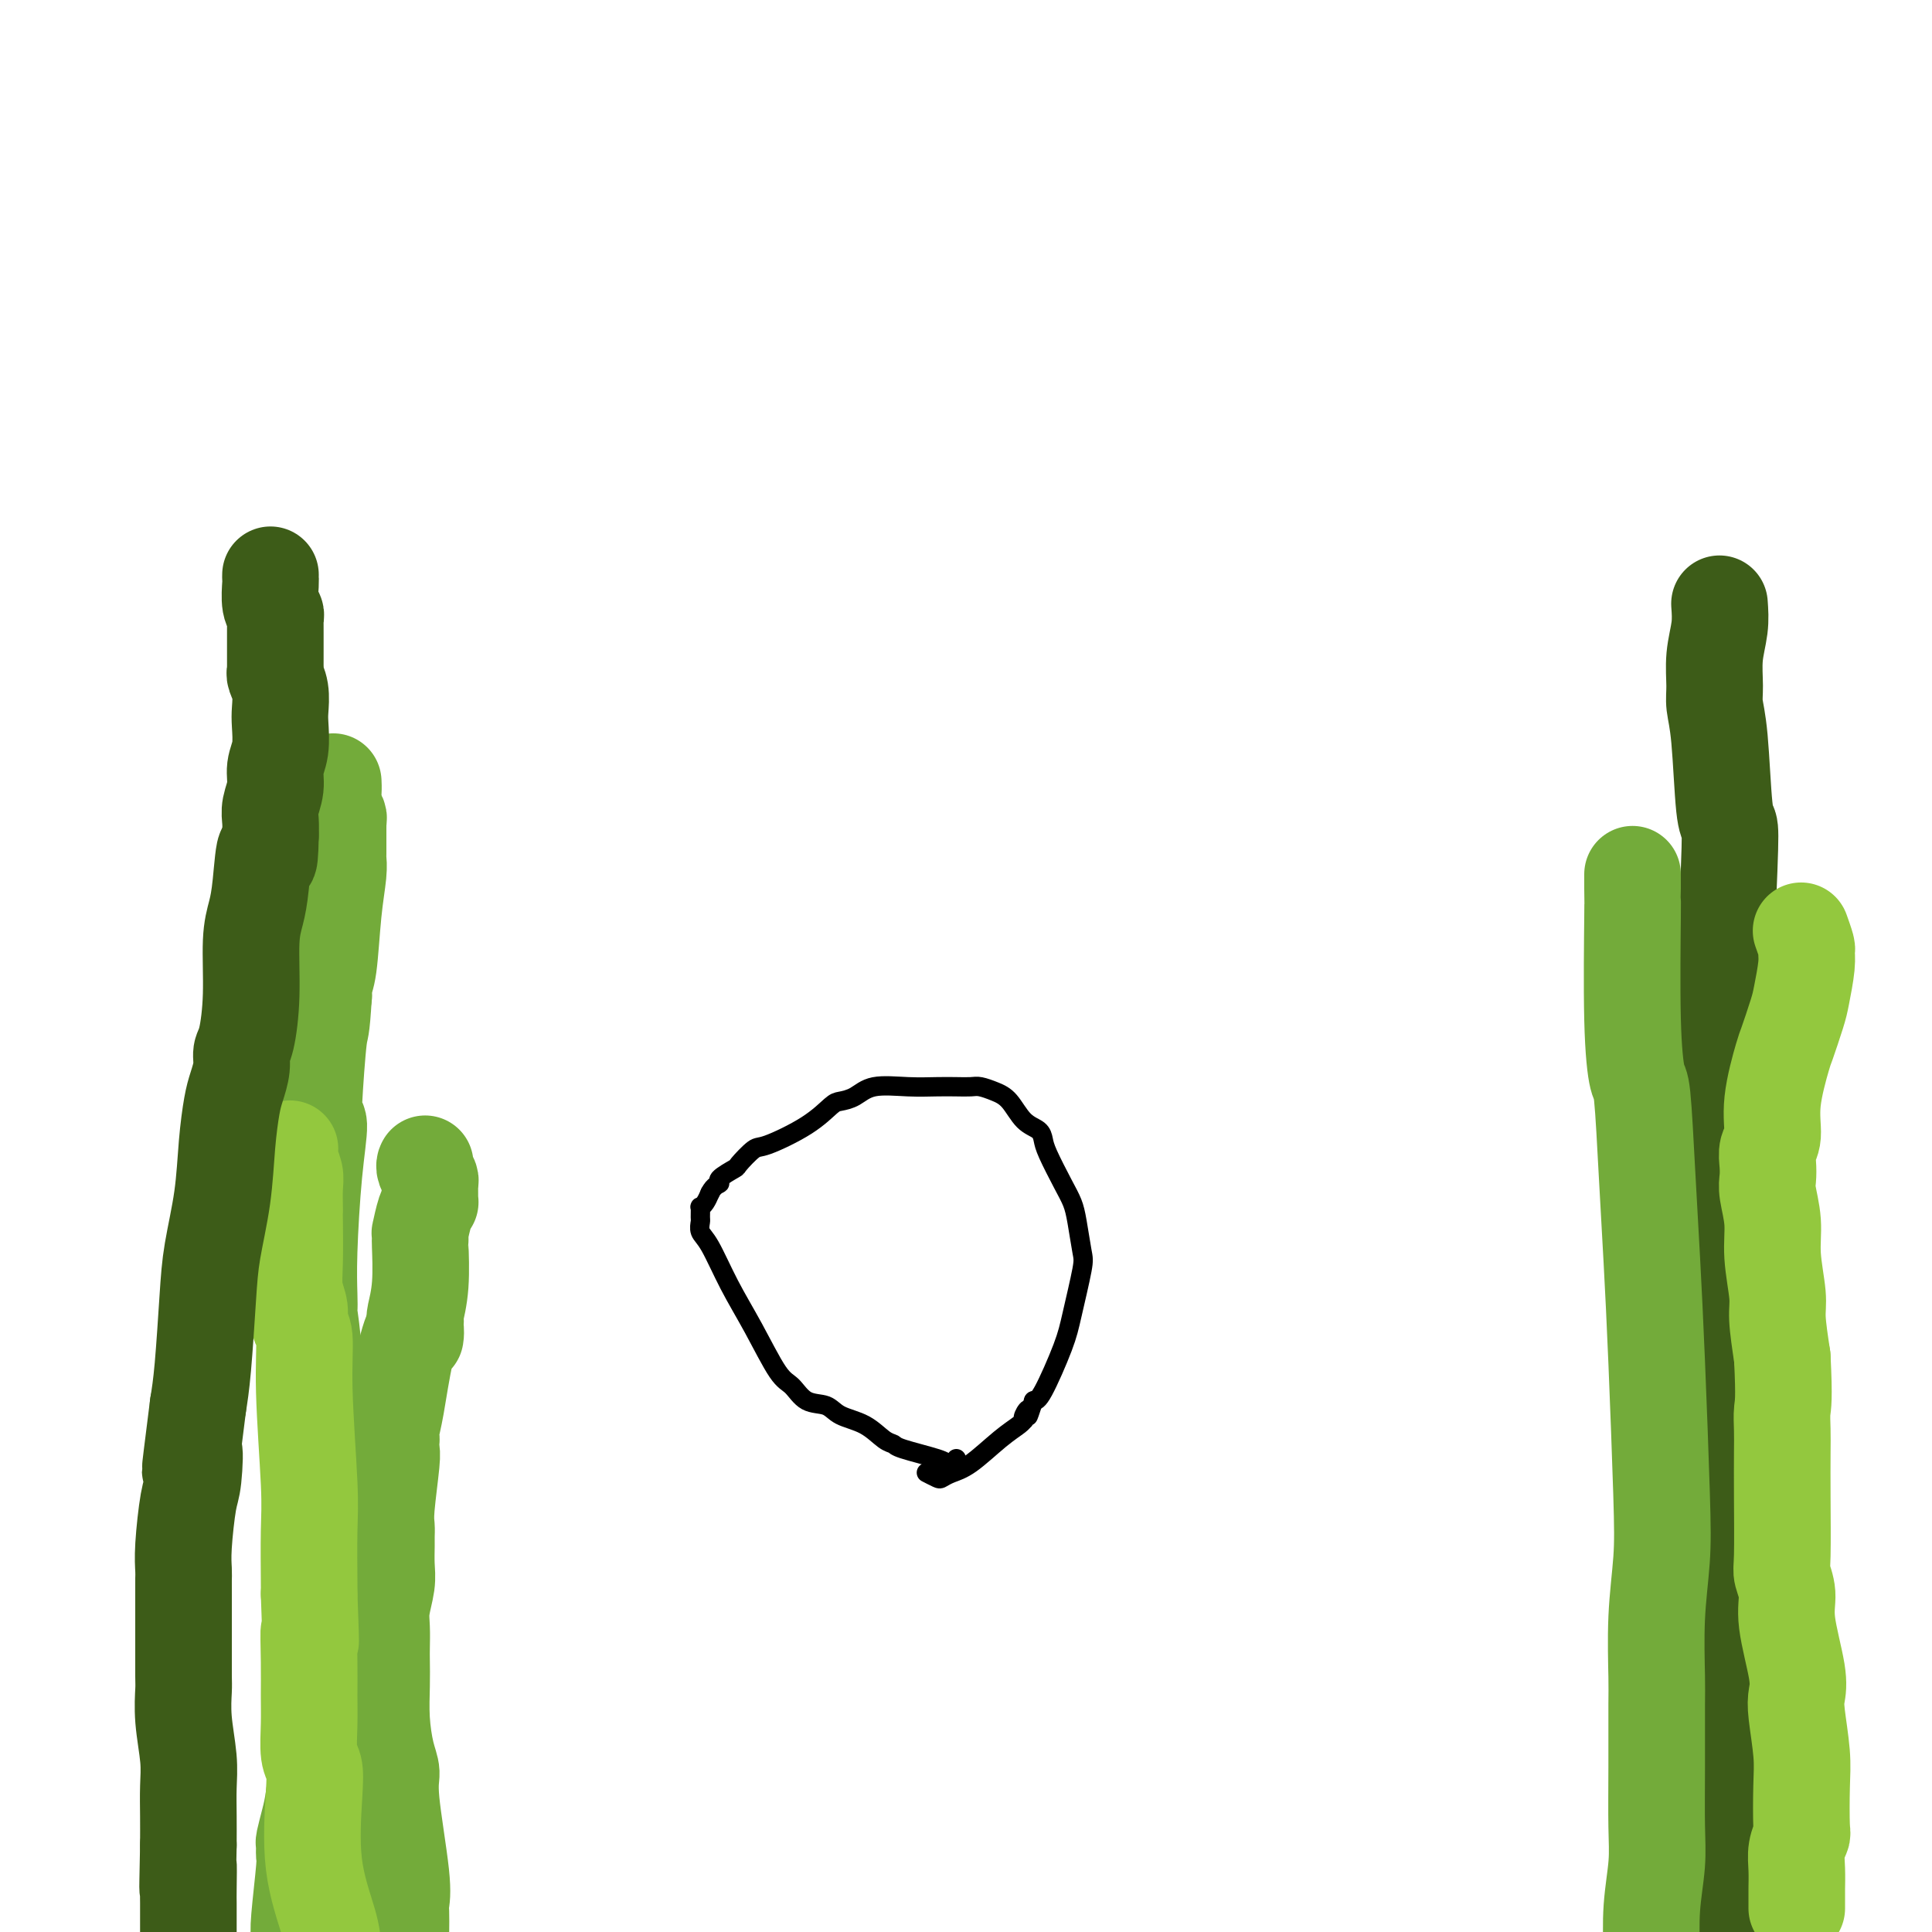
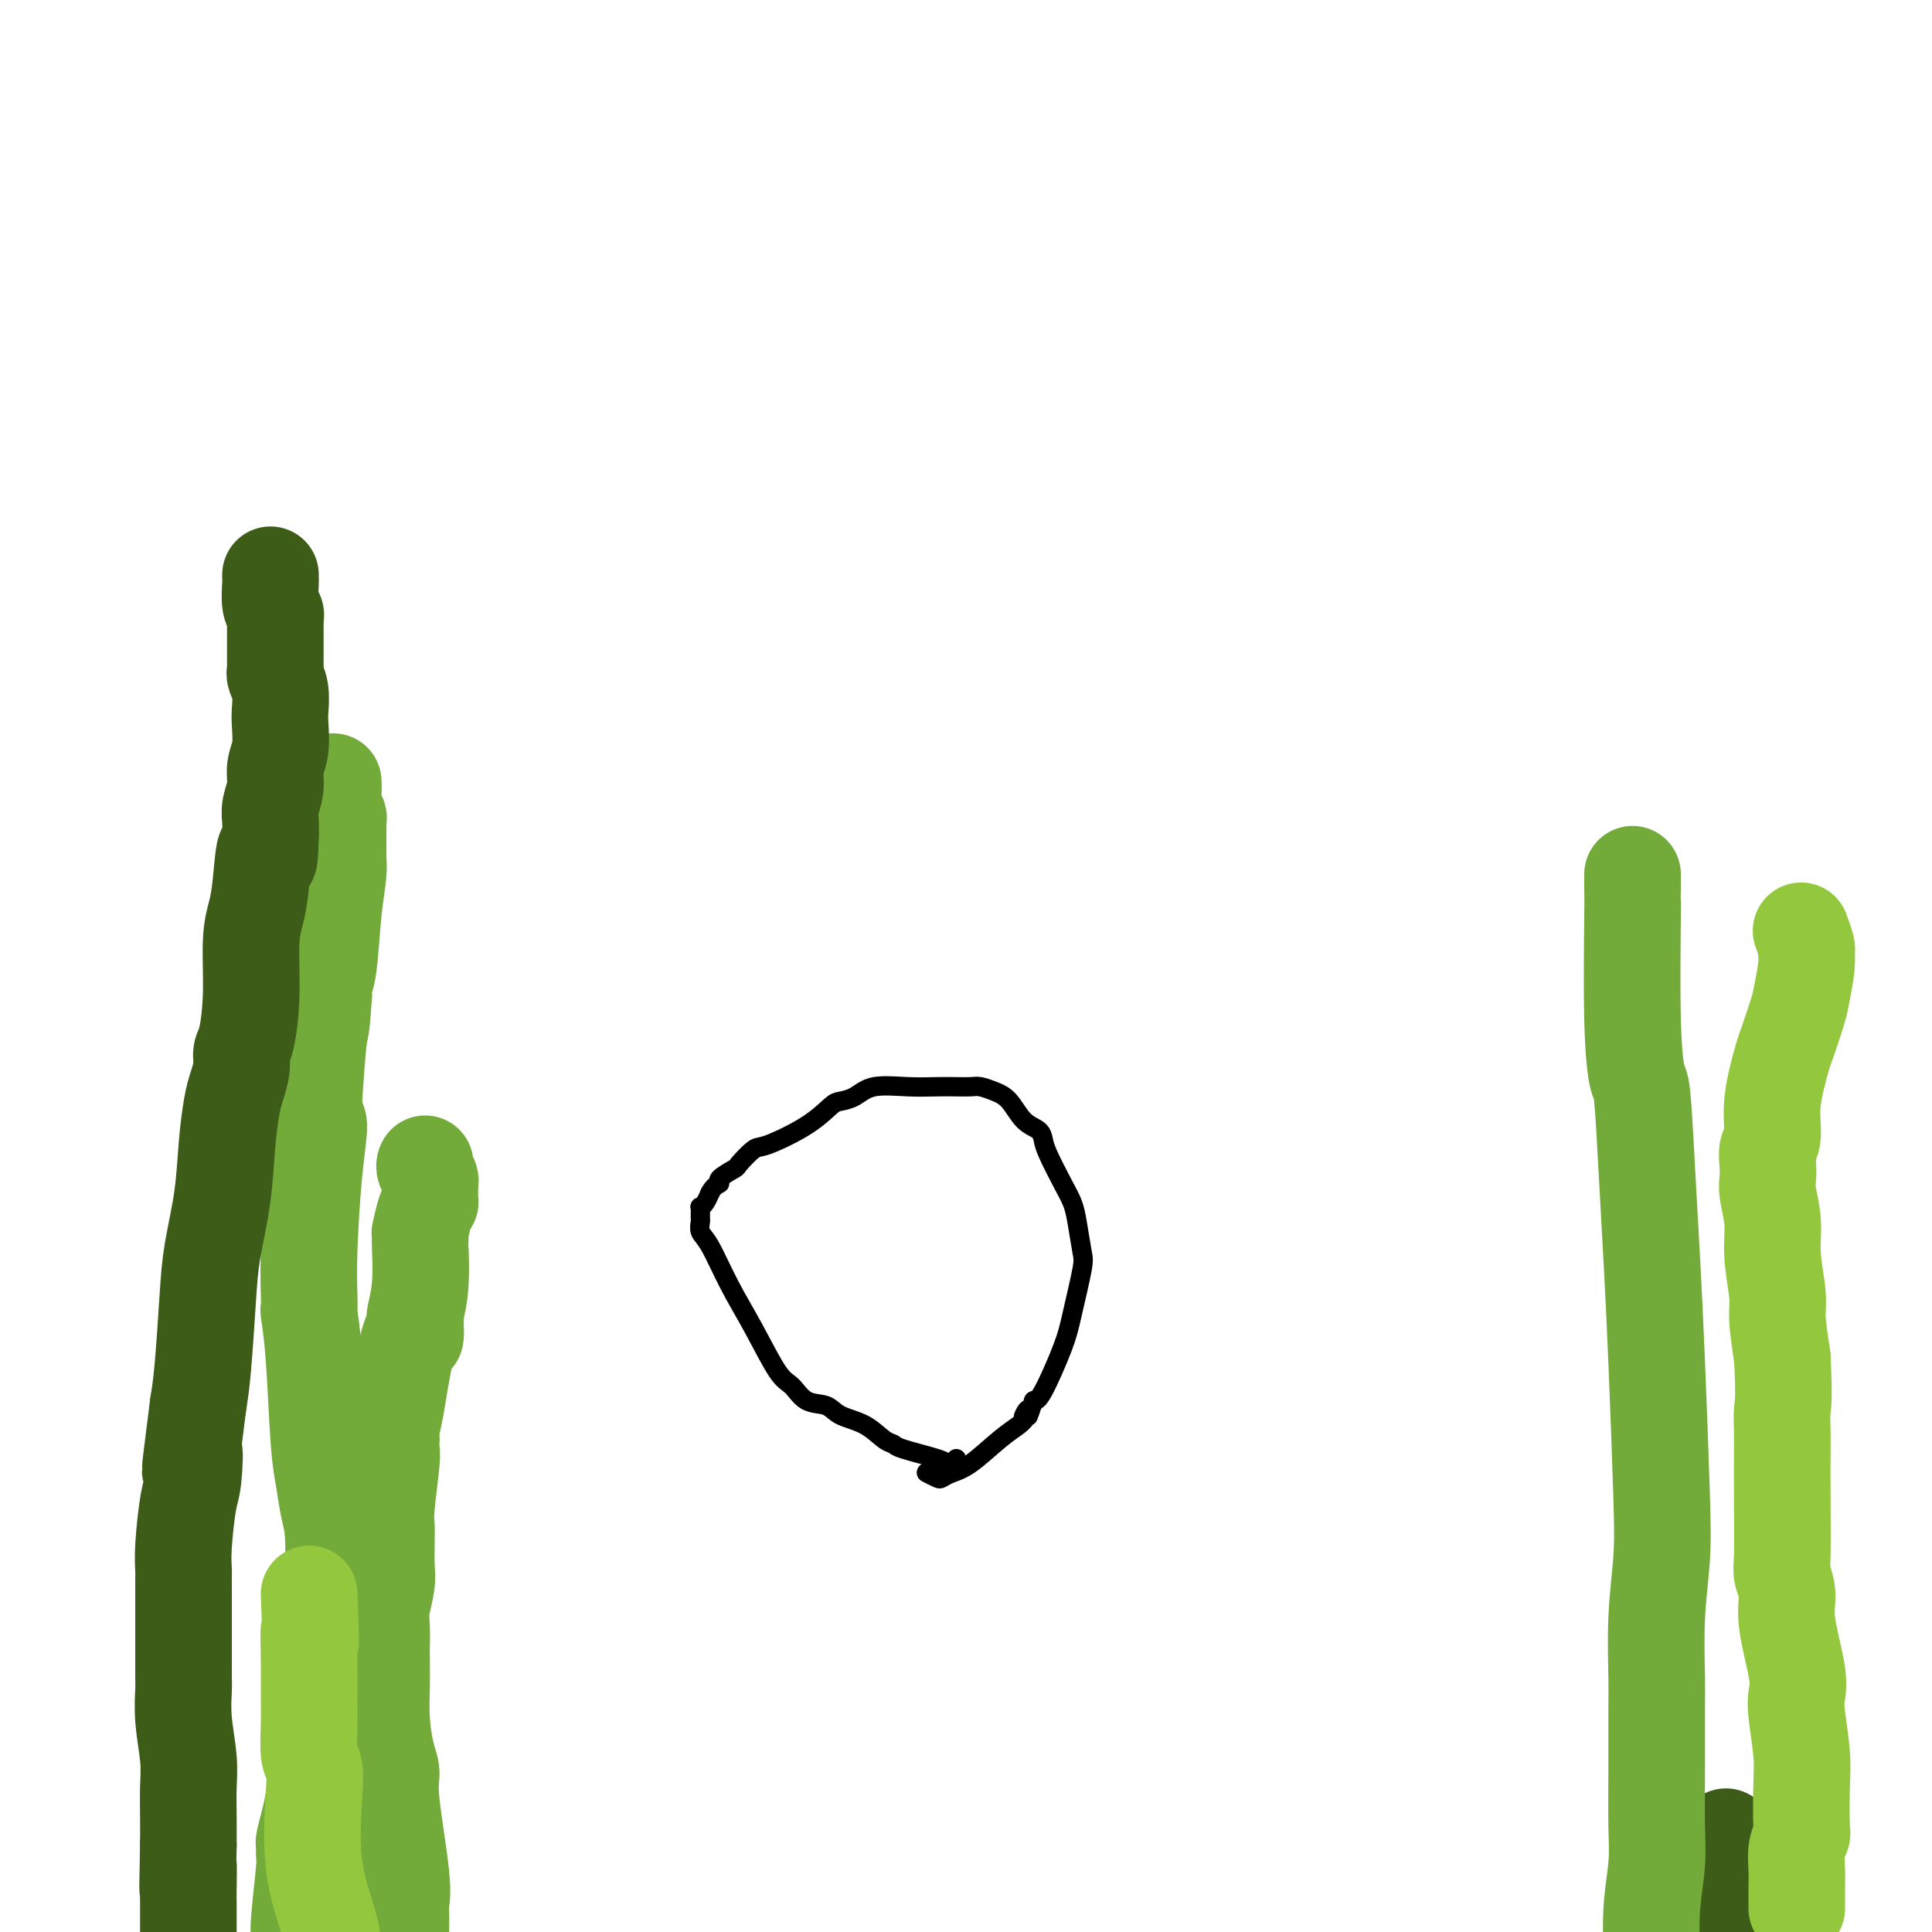
<svg xmlns="http://www.w3.org/2000/svg" viewBox="0 0 400 400" version="1.1">
  <g fill="none" stroke="#73AB3A" stroke-width="20" stroke-linecap="round" stroke-linejoin="round">
    <path d="M69,162c-0.008,-0.150 -0.016,-0.300 0,0c0.016,0.300 0.057,1.051 0,2c-0.057,0.949 -0.211,2.097 0,3c0.211,0.903 0.789,1.563 1,2c0.211,0.437 0.057,0.653 0,1c-0.057,0.347 -0.015,0.825 0,1c0.015,0.175 0.004,0.047 0,0c-0.004,-0.047 -0.001,-0.014 0,0c0.001,0.014 0.000,0.008 0,0c-0.000,-0.008 -0.000,-0.018 0,1c0.000,1.018 0.001,3.063 0,4c-0.001,0.937 -0.003,0.765 0,1c0.003,0.235 0.012,0.878 0,1c-0.012,0.122 -0.046,-0.277 0,0c0.046,0.277 0.170,1.230 0,3c-0.170,1.770 -0.634,4.355 -1,8c-0.366,3.645 -0.634,8.348 -1,11c-0.366,2.652 -0.829,3.252 -1,4c-0.171,0.748 -0.049,1.642 0,2c0.049,0.358 0.024,0.179 0,0" />
    <path d="M67,206c-0.474,8.100 -0.658,6.350 -1,9c-0.342,2.650 -0.840,9.701 -1,13c-0.160,3.299 0.020,2.848 0,3c-0.020,0.152 -0.240,0.908 0,1c0.240,0.092 0.940,-0.479 1,1c0.060,1.479 -0.521,5.008 -1,10c-0.479,4.992 -0.858,11.447 -1,16c-0.142,4.553 -0.049,7.203 0,9c0.049,1.797 0.055,2.740 0,3c-0.055,0.260 -0.170,-0.164 0,1c0.170,1.164 0.624,3.916 1,9c0.376,5.084 0.675,12.501 1,17c0.325,4.499 0.675,6.078 1,8c0.325,1.922 0.623,4.185 1,6c0.377,1.815 0.833,3.182 1,6c0.167,2.818 0.047,7.088 0,10c-0.047,2.912 -0.019,4.468 0,6c0.019,1.532 0.030,3.042 0,4c-0.030,0.958 -0.102,1.365 0,2c0.102,0.635 0.378,1.498 0,5c-0.378,3.502 -1.412,9.643 -2,13c-0.588,3.357 -0.732,3.931 -1,6c-0.268,2.069 -0.661,5.633 -1,8c-0.339,2.367 -0.626,3.536 -1,5c-0.374,1.464 -0.836,3.221 -1,4c-0.164,0.779 -0.030,0.579 0,1c0.030,0.421 -0.043,1.463 0,2c0.043,0.537 0.204,0.568 0,3c-0.204,2.432 -0.773,7.266 -1,10c-0.227,2.734 -0.114,3.367 0,4" />
    <path d="M88,241c-0.008,0.016 -0.016,0.032 0,0c0.016,-0.032 0.057,-0.111 0,0c-0.057,0.111 -0.211,0.411 0,1c0.211,0.589 0.789,1.467 1,2c0.211,0.533 0.057,0.721 0,1c-0.057,0.279 -0.015,0.649 0,1c0.015,0.351 0.005,0.681 0,1c-0.005,0.319 -0.004,0.625 0,1c0.004,0.375 0.011,0.820 0,1c-0.011,0.180 -0.042,0.096 0,0c0.042,-0.096 0.155,-0.205 0,0c-0.155,0.205 -0.577,0.725 -1,2c-0.423,1.275 -0.846,3.306 -1,4c-0.154,0.694 -0.040,0.053 0,0c0.040,-0.053 0.007,0.483 0,1c-0.007,0.517 0.012,1.013 0,1c-0.012,-0.013 -0.056,-0.537 0,1c0.056,1.537 0.211,5.134 0,8c-0.211,2.866 -0.788,5.003 -1,6c-0.212,0.997 -0.061,0.856 0,1c0.061,0.144 0.030,0.572 0,1" />
    <path d="M86,274c-0.216,5.188 0.243,1.657 0,1c-0.243,-0.657 -1.189,1.559 -2,5c-0.811,3.441 -1.485,8.106 -2,11c-0.515,2.894 -0.869,4.019 -1,5c-0.131,0.981 -0.039,1.820 0,2c0.039,0.180 0.025,-0.300 0,0c-0.025,0.300 -0.059,1.379 0,2c0.059,0.621 0.212,0.784 0,3c-0.212,2.216 -0.789,6.487 -1,9c-0.211,2.513 -0.055,3.269 0,4c0.055,0.731 0.011,1.437 0,2c-0.011,0.563 0.011,0.982 0,2c-0.011,1.018 -0.056,2.636 0,4c0.056,1.364 0.211,2.475 0,4c-0.211,1.525 -0.788,3.466 -1,5c-0.212,1.534 -0.057,2.662 0,4c0.057,1.338 0.018,2.885 0,4c-0.018,1.115 -0.015,1.796 0,3c0.015,1.204 0.040,2.930 0,5c-0.040,2.070 -0.147,4.482 0,7c0.147,2.518 0.547,5.140 1,7c0.453,1.860 0.959,2.958 1,4c0.041,1.042 -0.381,2.028 0,6c0.381,3.972 1.566,10.931 2,15c0.434,4.069 0.117,5.249 0,6c-0.117,0.751 -0.033,1.072 0,2c0.033,0.928 0.017,2.464 0,4" />
  </g>
  <g fill="none" stroke="#3D5C18" stroke-width="20" stroke-linecap="round" stroke-linejoin="round">
-     <path d="M356,125c0.115,1.591 0.230,3.182 0,5c-0.230,1.818 -0.805,3.864 -1,6c-0.195,2.136 -0.010,4.363 0,6c0.010,1.637 -0.154,2.683 0,4c0.154,1.317 0.626,2.906 1,7c0.374,4.094 0.651,10.693 1,14c0.349,3.307 0.771,3.321 1,4c0.229,0.679 0.267,2.024 0,9c-0.267,6.976 -0.838,19.583 -1,26c-0.162,6.417 0.086,6.645 0,8c-0.086,1.355 -0.506,3.836 -1,8c-0.494,4.164 -1.060,10.012 -1,15c0.060,4.988 0.748,9.118 1,12c0.252,2.882 0.067,4.518 0,9c-0.067,4.482 -0.018,11.812 0,17c0.018,5.188 0.005,8.235 0,15c-0.005,6.765 -0.001,17.246 0,26c0.001,8.754 0.000,15.779 0,21c-0.000,5.221 -0.000,8.636 0,16c0.000,7.364 0.000,18.675 0,24c-0.000,5.325 -0.000,4.662 0,4" />
    <path d="M356,381c0.167,40.036 0.583,12.125 1,3c0.417,-9.125 0.833,0.536 1,7c0.167,6.464 0.083,9.732 0,13" />
  </g>
  <g fill="none" stroke="#73AB3A" stroke-width="20" stroke-linecap="round" stroke-linejoin="round">
    <path d="M338,181c0.002,0.874 0.003,1.748 0,3c-0.003,1.252 -0.012,2.881 0,3c0.012,0.119 0.045,-1.271 0,3c-0.045,4.271 -0.167,14.202 0,21c0.167,6.798 0.622,10.464 1,12c0.378,1.536 0.679,0.942 1,4c0.321,3.058 0.661,9.769 1,16c0.339,6.231 0.675,11.983 1,18c0.325,6.017 0.637,12.298 1,21c0.363,8.702 0.777,19.825 1,27c0.223,7.175 0.256,10.402 0,14c-0.256,3.598 -0.801,7.566 -1,12c-0.199,4.434 -0.052,9.333 0,12c0.052,2.667 0.010,3.101 0,6c-0.010,2.899 0.011,8.263 0,13c-0.011,4.737 -0.055,8.847 0,12c0.055,3.153 0.207,5.349 0,8c-0.207,2.651 -0.773,5.757 -1,9c-0.227,3.243 -0.113,6.621 0,10" />
  </g>
  <g fill="none" stroke="#93C83E" stroke-width="20" stroke-linecap="round" stroke-linejoin="round">
    <path d="M373,193c0.031,0.086 0.062,0.173 0,0c-0.062,-0.173 -0.216,-0.604 0,0c0.216,0.604 0.802,2.244 1,3c0.198,0.756 0.007,0.627 0,1c-0.007,0.373 0.168,1.249 0,3c-0.168,1.751 -0.680,4.378 -1,6c-0.320,1.622 -0.449,2.241 -1,4c-0.551,1.759 -1.524,4.659 -2,6c-0.476,1.341 -0.453,1.125 -1,3c-0.547,1.875 -1.663,5.843 -2,9c-0.337,3.157 0.105,5.504 0,7c-0.105,1.496 -0.756,2.141 -1,3c-0.244,0.859 -0.081,1.930 0,3c0.081,1.070 0.078,2.138 0,3c-0.078,0.862 -0.232,1.518 0,3c0.232,1.482 0.849,3.789 1,6c0.151,2.211 -0.166,4.325 0,7c0.166,2.675 0.814,5.913 1,8c0.186,2.087 -0.090,3.025 0,5c0.090,1.975 0.545,4.988 1,8" />
    <path d="M369,281c0.464,8.956 0.125,9.846 0,11c-0.125,1.154 -0.035,2.573 0,4c0.035,1.427 0.014,2.863 0,5c-0.014,2.137 -0.020,4.975 0,9c0.020,4.025 0.065,9.238 0,12c-0.065,2.762 -0.242,3.075 0,4c0.242,0.925 0.901,2.463 1,4c0.099,1.537 -0.362,3.074 0,6c0.362,2.926 1.547,7.240 2,10c0.453,2.760 0.174,3.966 0,5c-0.174,1.034 -0.242,1.897 0,4c0.242,2.103 0.793,5.448 1,8c0.207,2.552 0.070,4.313 0,7c-0.070,2.687 -0.071,6.300 0,8c0.071,1.700 0.215,1.487 0,2c-0.215,0.513 -0.790,1.753 -1,3c-0.210,1.247 -0.056,2.501 0,4c0.056,1.499 0.015,3.243 0,4c-0.015,0.757 -0.004,0.529 0,1c0.004,0.471 0.001,1.643 0,2c-0.001,0.357 -0.000,-0.100 0,0c0.000,0.100 0.000,0.758 0,1c-0.000,0.242 -0.000,0.069 0,0c0.000,-0.069 0.000,-0.035 0,0" />
-     <path d="M60,238c0.030,-0.152 0.061,-0.303 0,0c-0.061,0.303 -0.212,1.062 0,2c0.212,0.938 0.789,2.056 1,3c0.211,0.944 0.057,1.714 0,3c-0.057,1.286 -0.016,3.088 0,4c0.016,0.912 0.008,0.932 0,1c-0.008,0.068 -0.017,0.182 0,2c0.017,1.818 0.061,5.339 0,8c-0.061,2.661 -0.228,4.460 0,6c0.228,1.540 0.849,2.819 1,4c0.151,1.181 -0.170,2.263 0,3c0.170,0.737 0.830,1.130 1,3c0.170,1.870 -0.151,5.218 0,11c0.151,5.782 0.772,13.997 1,19c0.228,5.003 0.061,6.795 0,10c-0.061,3.205 -0.016,7.825 0,10c0.016,2.175 0.005,1.907 0,2c-0.005,0.093 -0.002,0.546 0,1" />
    <path d="M64,330c0.619,15.774 0.165,9.210 0,8c-0.165,-1.210 -0.041,2.934 0,6c0.041,3.066 -0.002,5.053 0,7c0.002,1.947 0.050,3.852 0,6c-0.050,2.148 -0.199,4.538 0,6c0.199,1.462 0.747,1.997 1,3c0.253,1.003 0.212,2.475 0,6c-0.212,3.525 -0.596,9.103 0,14c0.596,4.897 2.170,9.113 3,12c0.830,2.887 0.915,4.443 1,6" />
  </g>
  <g fill="none" stroke="#3D5C18" stroke-width="20" stroke-linecap="round" stroke-linejoin="round">
    <path d="M56,119c-0.008,0.416 -0.016,0.833 0,1c0.016,0.167 0.057,0.086 0,1c-0.057,0.914 -0.211,2.823 0,4c0.211,1.177 0.789,1.622 1,2c0.211,0.378 0.057,0.688 0,1c-0.057,0.312 -0.015,0.626 0,1c0.015,0.374 0.004,0.807 0,1c-0.004,0.193 -0.002,0.144 0,1c0.002,0.856 0.004,2.615 0,4c-0.004,1.385 -0.015,2.395 0,3c0.015,0.605 0.056,0.807 0,1c-0.056,0.193 -0.210,0.379 0,1c0.210,0.621 0.784,1.677 1,3c0.216,1.323 0.073,2.912 0,4c-0.073,1.088 -0.076,1.673 0,3c0.076,1.327 0.231,3.394 0,5c-0.231,1.606 -0.846,2.751 -1,4c-0.154,1.249 0.155,2.603 0,4c-0.155,1.397 -0.772,2.838 -1,4c-0.228,1.162 -0.065,2.046 0,3c0.065,0.954 0.033,1.977 0,3" />
    <path d="M56,173c-0.177,8.690 -0.621,3.416 -1,3c-0.379,-0.416 -0.693,4.028 -1,7c-0.307,2.972 -0.608,4.472 -1,6c-0.392,1.528 -0.875,3.083 -1,6c-0.125,2.917 0.107,7.197 0,11c-0.107,3.803 -0.553,7.130 -1,9c-0.447,1.870 -0.893,2.284 -1,3c-0.107,0.716 0.127,1.733 0,3c-0.127,1.267 -0.615,2.783 -1,4c-0.385,1.217 -0.666,2.134 -1,4c-0.334,1.866 -0.719,4.682 -1,8c-0.281,3.318 -0.456,7.138 -1,11c-0.544,3.862 -1.455,7.767 -2,11c-0.545,3.233 -0.724,5.793 -1,10c-0.276,4.207 -0.650,10.059 -1,14c-0.350,3.941 -0.675,5.970 -1,8" />
    <path d="M41,291c-2.559,20.264 -1.456,11.923 -1,10c0.456,-1.923 0.266,2.573 0,5c-0.266,2.427 -0.607,2.784 -1,5c-0.393,2.216 -0.837,6.291 -1,9c-0.163,2.709 -0.044,4.053 0,5c0.044,0.947 0.012,1.497 0,2c-0.012,0.503 -0.004,0.960 0,3c0.004,2.040 0.005,5.665 0,9c-0.005,3.335 -0.015,6.382 0,8c0.015,1.618 0.057,1.807 0,3c-0.057,1.193 -0.211,3.392 0,6c0.211,2.608 0.789,5.627 1,8c0.211,2.373 0.057,4.100 0,6c-0.057,1.900 -0.016,3.971 0,6c0.016,2.029 0.008,4.014 0,6" />
    <path d="M39,382c-0.309,15.001 -0.083,7.003 0,5c0.083,-2.003 0.022,1.989 0,4c-0.022,2.011 -0.006,2.041 0,3c0.006,0.959 0.002,2.845 0,4c-0.002,1.155 -0.001,1.577 0,2" />
  </g>
  <g fill="none" stroke="#000000" stroke-width="4" stroke-linecap="round" stroke-linejoin="round">
    <path d="M198,302c-0.317,0.407 -0.634,0.813 -1,1c-0.366,0.187 -0.782,0.154 -1,0c-0.218,-0.154 -0.237,-0.429 -2,-1c-1.763,-0.571 -5.270,-1.437 -7,-2c-1.730,-0.563 -1.683,-0.824 -2,-1c-0.317,-0.176 -0.998,-0.269 -2,-1c-1.002,-0.731 -2.327,-2.101 -4,-3c-1.673,-0.899 -3.695,-1.327 -5,-2c-1.305,-0.673 -1.891,-1.591 -3,-2c-1.109,-0.409 -2.739,-0.311 -4,-1c-1.261,-0.689 -2.151,-2.166 -3,-3c-0.849,-0.834 -1.657,-1.024 -3,-3c-1.343,-1.976 -3.221,-5.738 -5,-9c-1.779,-3.262 -3.457,-6.025 -5,-9c-1.543,-2.975 -2.949,-6.164 -4,-8c-1.051,-1.836 -1.747,-2.320 -2,-3c-0.253,-0.680 -0.065,-1.558 0,-2c0.065,-0.442 0.006,-0.450 0,-1c-0.006,-0.550 0.040,-1.642 0,-2c-0.040,-0.358 -0.164,0.019 0,0c0.164,-0.019 0.618,-0.434 1,-1c0.382,-0.566 0.691,-1.283 1,-2" />
    <path d="M147,247c0.810,-1.662 1.835,-1.815 2,-2c0.165,-0.185 -0.529,-0.400 0,-1c0.529,-0.600 2.283,-1.584 3,-2c0.717,-0.416 0.398,-0.266 1,-1c0.602,-0.734 2.124,-2.354 3,-3c0.876,-0.646 1.105,-0.318 3,-1c1.895,-0.682 5.456,-2.372 8,-4c2.544,-1.628 4.072,-3.193 5,-4c0.928,-0.807 1.255,-0.857 2,-1c0.745,-0.143 1.907,-0.378 3,-1c1.093,-0.622 2.117,-1.631 4,-2c1.883,-0.369 4.625,-0.100 7,0c2.375,0.100 4.382,0.029 6,0c1.618,-0.029 2.845,-0.018 4,0c1.155,0.018 2.237,0.043 3,0c0.763,-0.043 1.206,-0.153 2,0c0.794,0.153 1.939,0.569 3,1c1.061,0.431 2.037,0.878 3,2c0.963,1.122 1.914,2.919 3,4c1.086,1.081 2.308,1.447 3,2c0.692,0.553 0.854,1.292 1,2c0.146,0.708 0.277,1.383 1,3c0.723,1.617 2.038,4.174 3,6c0.962,1.826 1.572,2.921 2,4c0.428,1.079 0.675,2.142 1,4c0.325,1.858 0.729,4.512 1,6c0.271,1.488 0.410,1.810 0,4c-0.410,2.190 -1.368,6.247 -2,9c-0.632,2.753 -0.940,4.203 -2,7c-1.060,2.797 -2.874,6.942 -4,9c-1.126,2.058 -1.563,2.029 -2,2" />
    <path d="M214,290c-1.713,5.205 -0.996,2.717 -1,2c-0.004,-0.717 -0.729,0.336 -1,1c-0.271,0.664 -0.088,0.937 0,1c0.088,0.063 0.081,-0.085 0,0c-0.081,0.085 -0.235,0.405 -1,1c-0.765,0.595 -2.140,1.467 -4,3c-1.860,1.533 -4.205,3.728 -6,5c-1.795,1.272 -3.042,1.623 -4,2c-0.958,0.377 -1.628,0.782 -2,1c-0.372,0.218 -0.446,0.251 -1,0c-0.554,-0.251 -1.587,-0.786 -2,-1c-0.413,-0.214 -0.207,-0.107 0,0" />
  </g>
</svg>